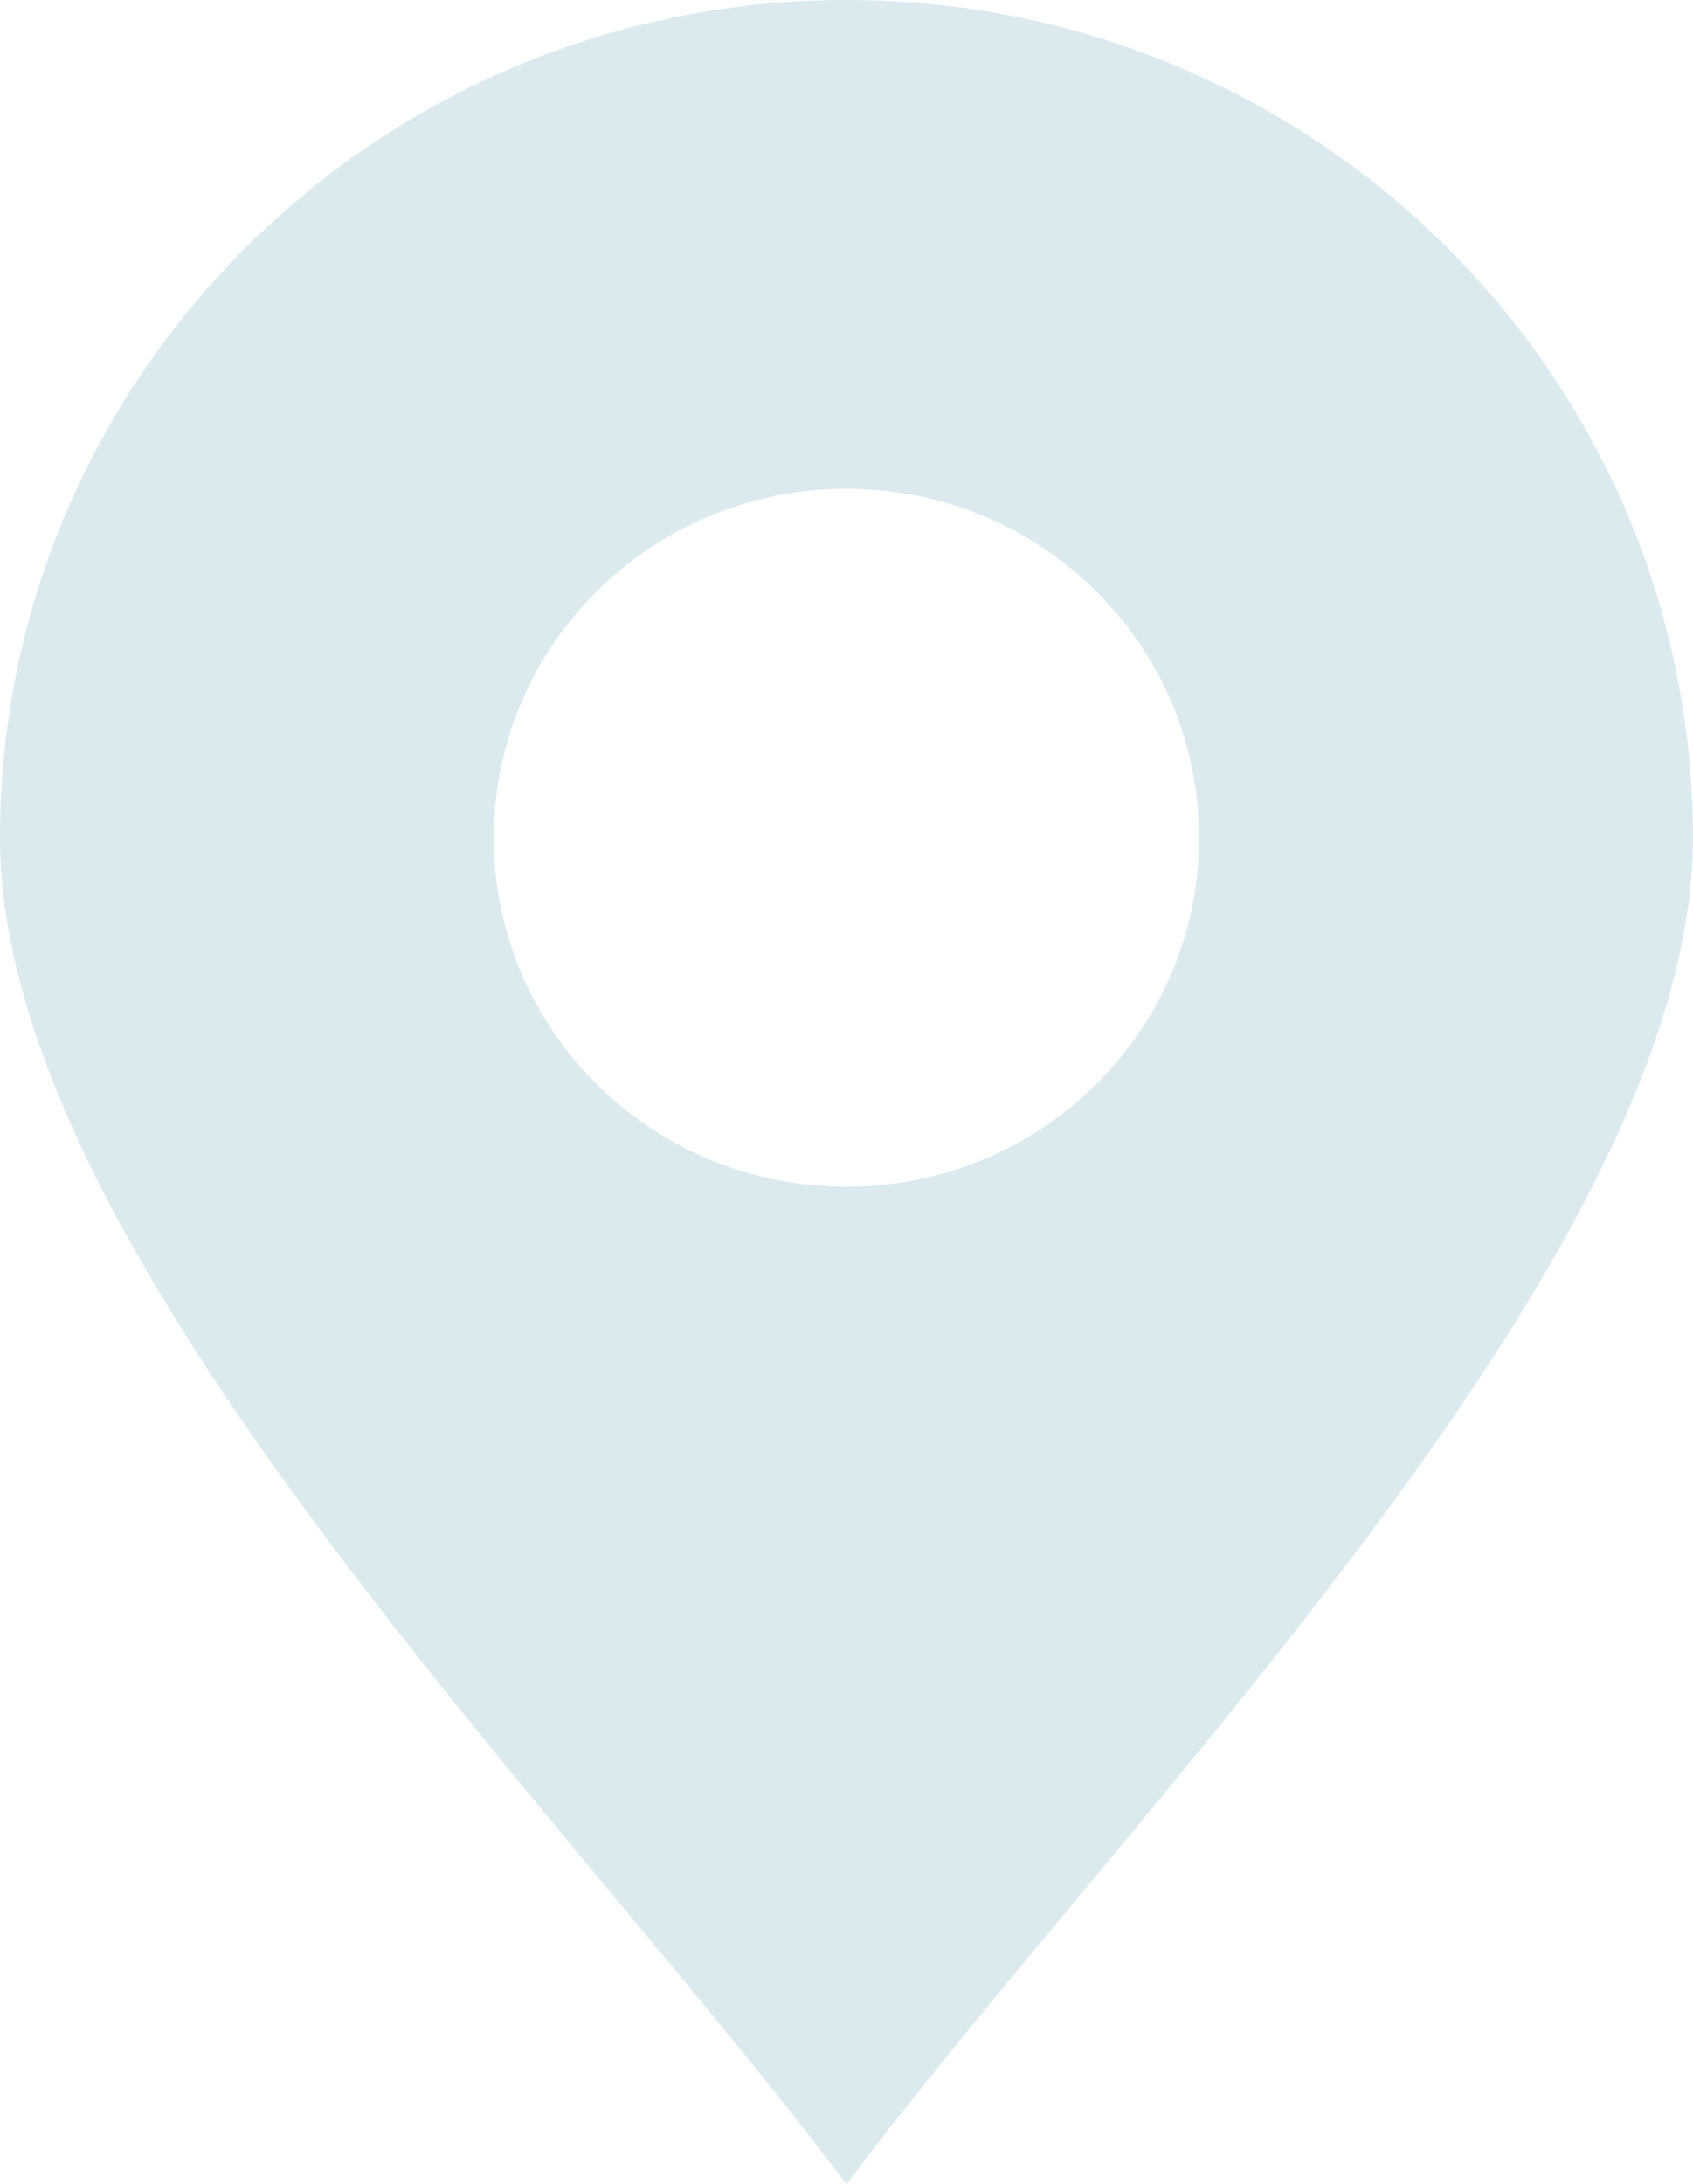
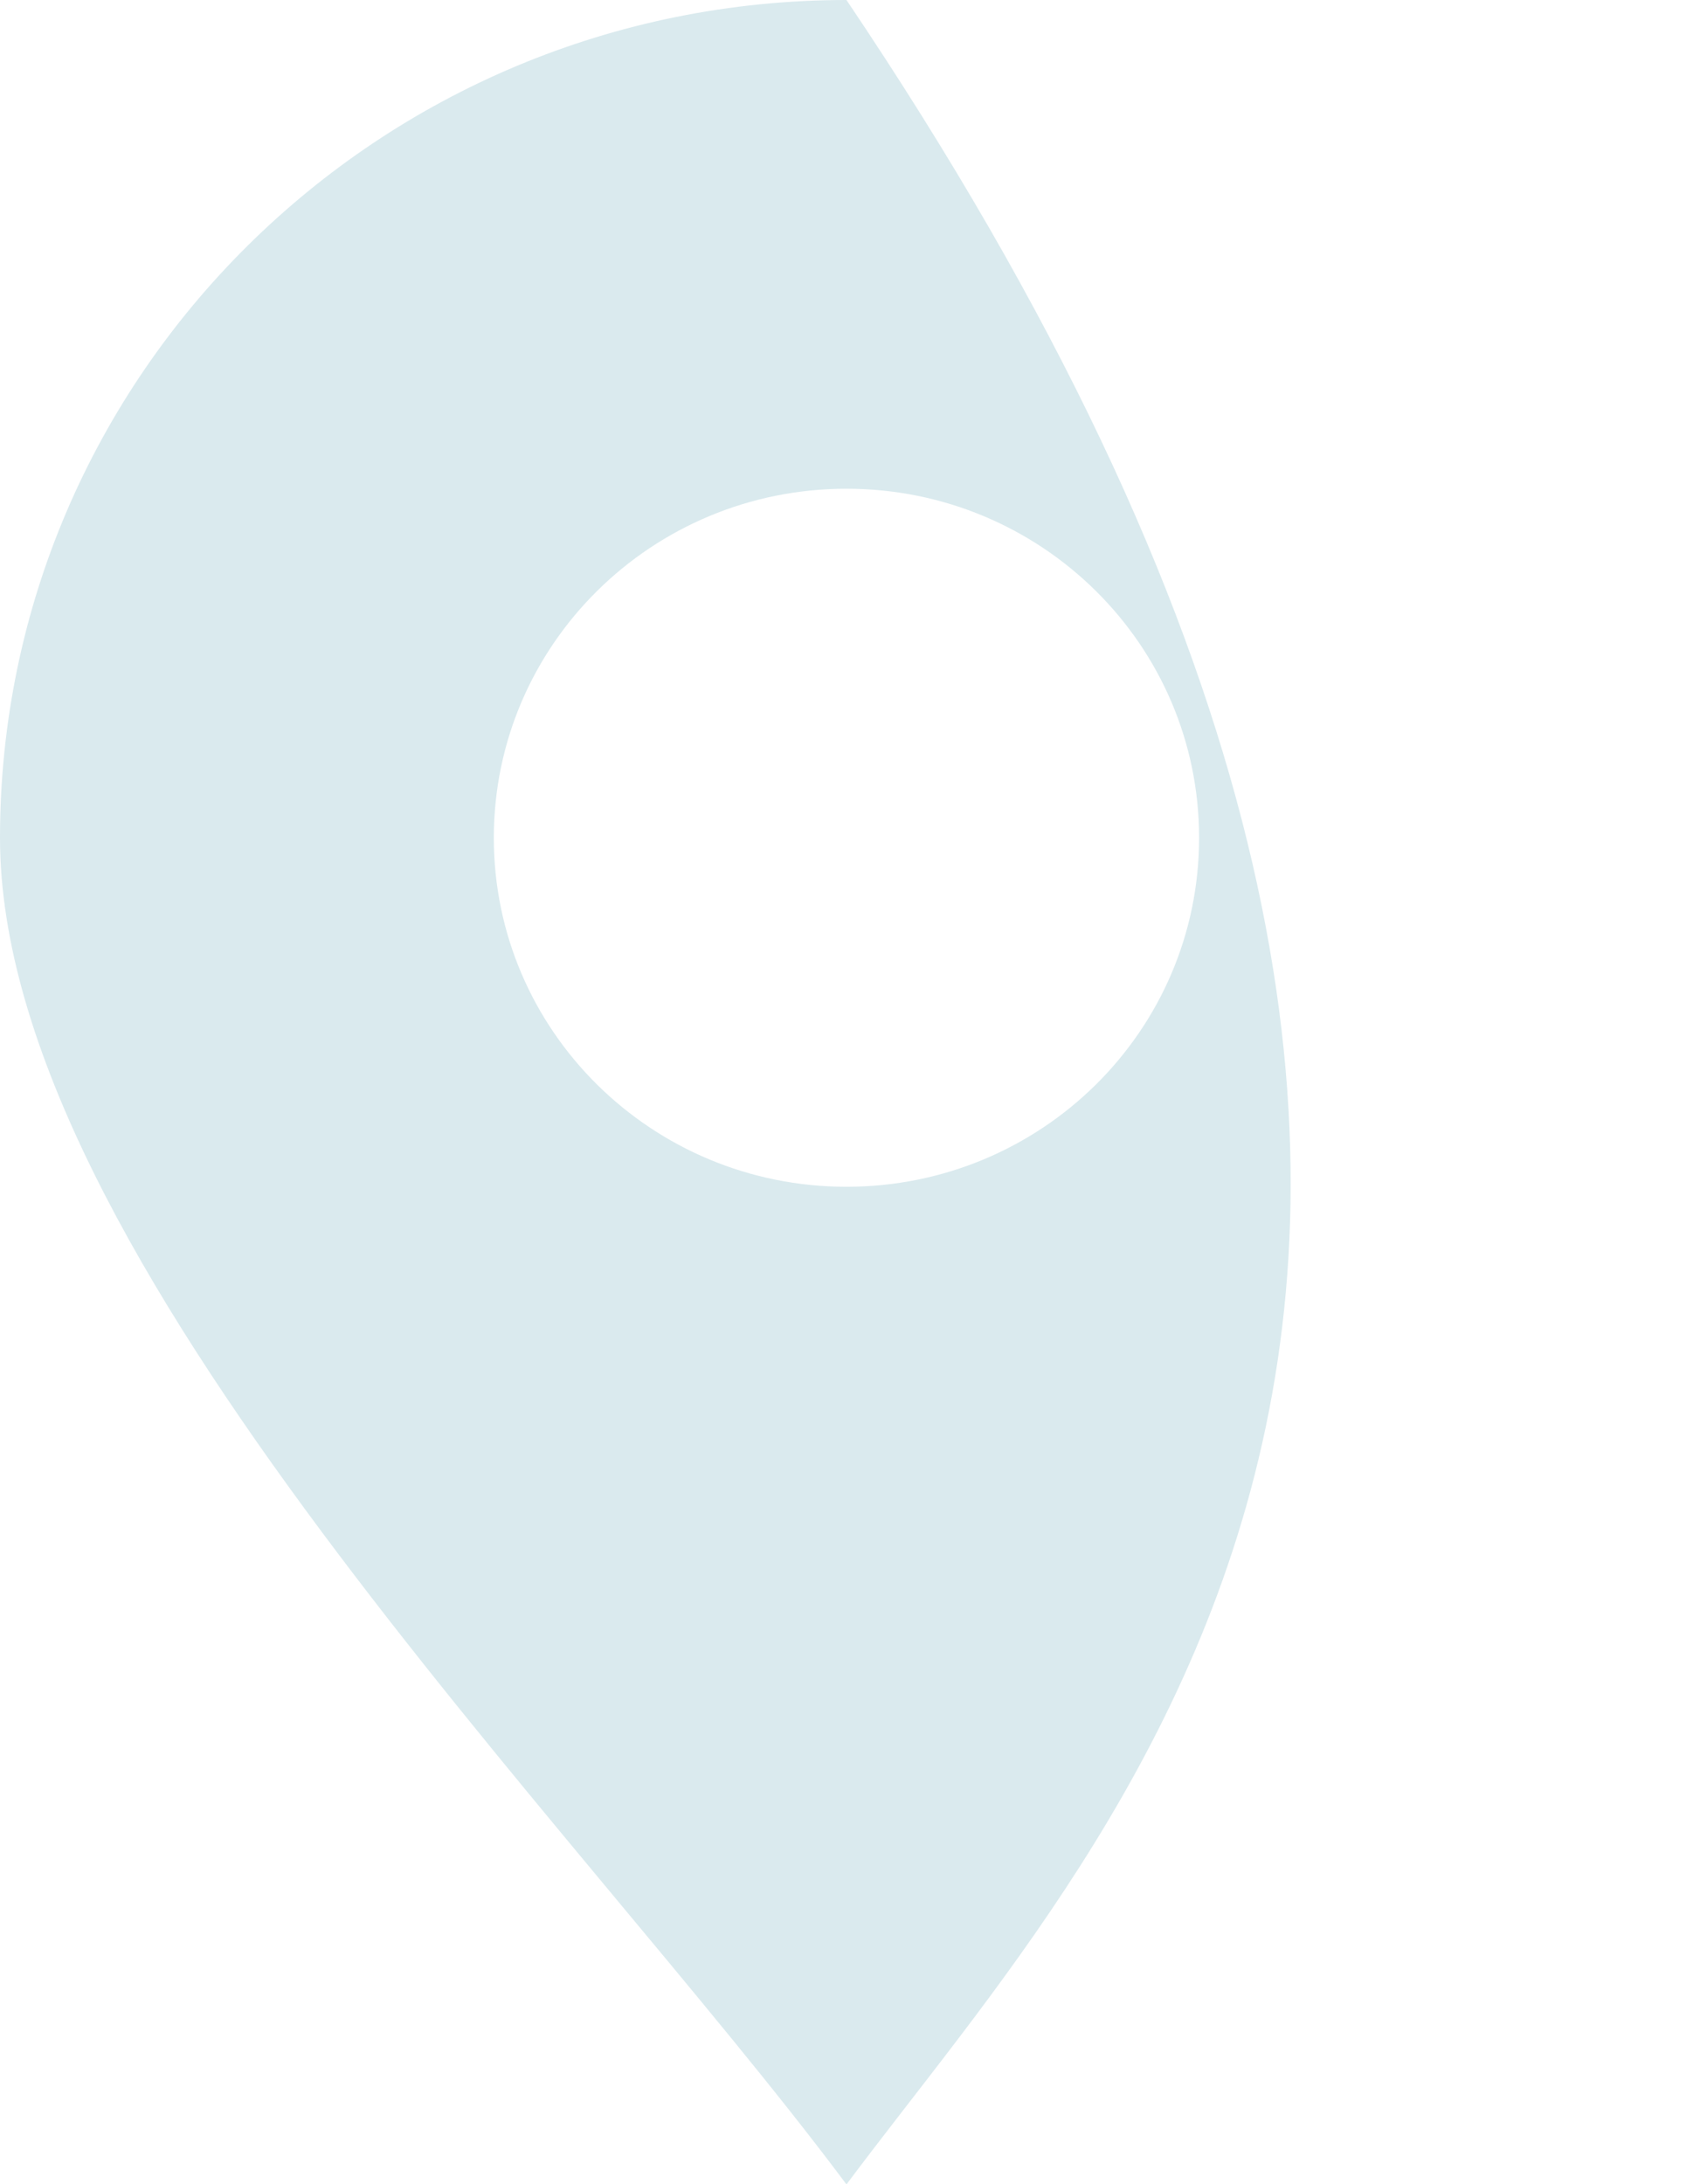
<svg xmlns="http://www.w3.org/2000/svg" fill="#daeaee" height="368.6" preserveAspectRatio="xMidYMid meet" version="1" viewBox="0.0 0.0 285.8 368.6" width="285.8" zoomAndPan="magnify">
  <g id="change1_1">
-     <path d="M 142.895 0 C 221.812 0 285.777 63.324 285.777 141.391 C 285.777 211.969 188.809 307.078 142.895 368.641 C 96.961 307.078 0 211.965 0 141.391 C 0 63.316 63.965 0 142.895 0 Z M 202.422 141.391 C 202.422 108.84 175.793 82.477 142.895 82.477 C 110.02 82.477 83.363 108.84 83.363 141.391 C 83.363 173.934 110.016 200.277 142.895 200.277 C 175.793 200.277 202.422 173.934 202.422 141.391" fill="inherit" fill-rule="evenodd" />
+     <path d="M 142.895 0 C 285.777 211.969 188.809 307.078 142.895 368.641 C 96.961 307.078 0 211.965 0 141.391 C 0 63.316 63.965 0 142.895 0 Z M 202.422 141.391 C 202.422 108.84 175.793 82.477 142.895 82.477 C 110.02 82.477 83.363 108.84 83.363 141.391 C 83.363 173.934 110.016 200.277 142.895 200.277 C 175.793 200.277 202.422 173.934 202.422 141.391" fill="inherit" fill-rule="evenodd" />
  </g>
</svg>